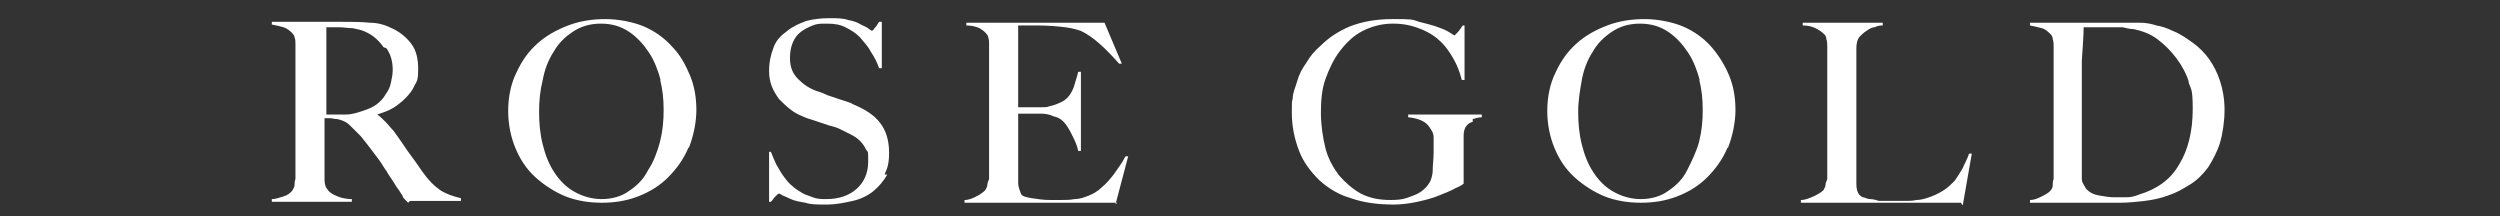
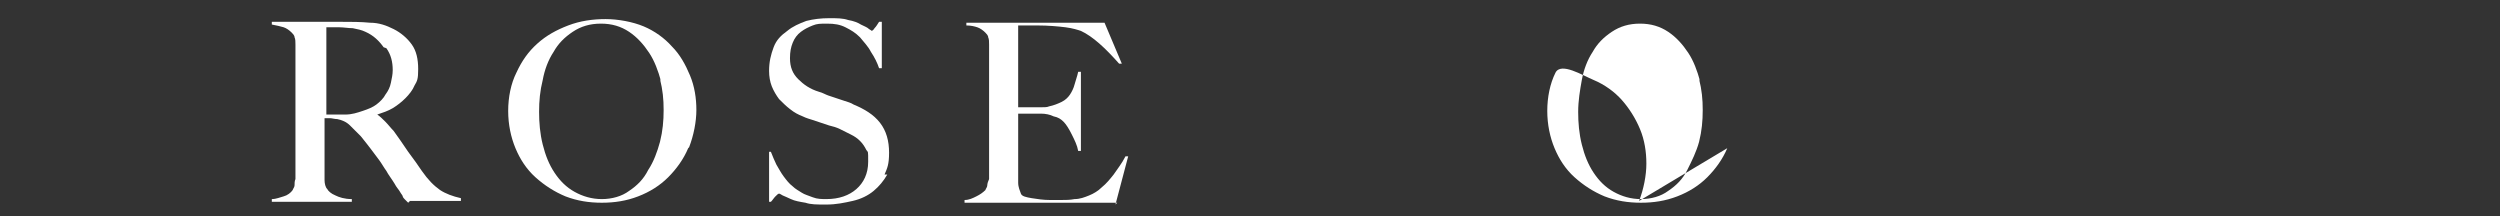
<svg xmlns="http://www.w3.org/2000/svg" viewBox="0 0 275 23.8" version="1.1" id="Layer_1">
  <rect x="0" y="0" width="275" height="23.8" fill="#333333" stroke="none" />
  <defs>
    <style>
      .st0 {
        fill: #fff;
      }
    </style>
  </defs>
  <path d="M44.9,22.3c-.2-.2-.3-.3-.4-.4,0,0-.2-.2-.2-.3,0-.1-.2-.3-.3-.5-.1-.2-.4-.5-.6-.9-.3-.5-.7-1-.9-1.4-.3-.4-.5-.8-.8-1.2-.3-.4-.6-.8-.9-1.2s-.7-.9-1.1-1.4c-.4-.4-.8-.8-1.2-1.2-.4-.4-.9-.6-1.4-.7-.3,0-.6-.1-.8-.1s-.4,0-.6,0v3.1c0,.9,0,1.6,0,2.2,0,.6,0,1.1,0,1.5,0,.4.1.8.3,1,.1.2.4.5.9.7.4.2,1,.4,1.8.4v.3h-8.8v-.3c.5,0,.9-.2,1.3-.3.4-.1.8-.4,1-.7,0-.1.2-.3.2-.5,0-.2,0-.5.1-.7,0-.3,0-.6,0-.9,0-.3,0-.6,0-.9s0-.6,0-1c0-.4,0-.9,0-1.4,0-.5,0-1.1,0-1.6v-7c0-.3,0-.7,0-1,0-.3,0-.7,0-1,0-.3,0-.6-.1-.8,0-.2-.2-.4-.3-.5-.3-.3-.6-.5-.9-.6-.3-.1-.8-.2-1.3-.3v-.3h1.1c.6,0,1.3,0,2.1,0,.8,0,1.6,0,2.4,0h1.9c1.2,0,2.3,0,3.3.1,1,0,1.8.3,2.6.7.8.4,1.5,1,2,1.7.5.7.7,1.6.7,2.7s-.1,1.3-.4,1.8c-.2.5-.6,1-1,1.4s-.9.8-1.4,1.1c-.5.3-1.1.5-1.7.7h0c.3.2.6.5.9.8.3.3.6.7.9,1,.5.7,1,1.4,1.6,2.3.6.8,1.1,1.5,1.5,2.1.7,1,1.3,1.6,2,2.1.6.4,1.4.7,2.3.9v.3h-5.6ZM42.2,5.2c-.5-.7-1.1-1.3-2-1.7-.4-.2-.9-.3-1.4-.4-.5,0-1-.1-1.5-.1s-.7,0-.9,0c-.2,0-.4,0-.5,0,0,.1,0,.2,0,.3,0,0,0,.2,0,.3,0,.1,0,.3,0,.5,0,.2,0,.6,0,1,0,.6,0,1.4,0,2.2,0,.8,0,1.6,0,2.3v3c.8,0,1.5,0,2.1,0,.7,0,1.3-.2,1.9-.4.6-.2,1.1-.4,1.5-.7.4-.3.8-.7,1-1.1.3-.4.5-.8.6-1.3.1-.5.2-.9.2-1.4,0-.9-.2-1.7-.7-2.4Z" class="st0" />
  <path d="M75.7,16.3c-.5,1.2-1.3,2.3-2.2,3.2-.9.9-2,1.6-3.3,2.1-1.3.5-2.6.7-4,.7s-2.7-.2-4-.7c-1.2-.5-2.3-1.2-3.3-2.1s-1.7-2-2.2-3.2c-.5-1.2-.8-2.6-.8-4.1s.3-3,.9-4.2c.6-1.3,1.3-2.3,2.3-3.2,1-.9,2.1-1.5,3.4-2,1.3-.5,2.7-.7,4.1-.7s3,.3,4.2.8c1.2.5,2.3,1.3,3.1,2.2.9.9,1.5,2,2,3.2s.7,2.5.7,3.8-.3,2.8-.8,4.1ZM72.7,8.9c-.3-1.1-.7-2.2-1.3-3.1-.6-.9-1.3-1.7-2.2-2.3-.9-.6-1.9-.9-3.1-.9s-2.2.3-3.1.9c-.9.6-1.6,1.3-2.1,2.2-.6.9-1,2-1.2,3.1-.3,1.2-.4,2.3-.4,3.5s.1,2.4.4,3.6c.3,1.2.7,2.2,1.3,3.1.6.9,1.3,1.6,2.2,2.1.9.5,1.9.8,3,.8s2.2-.3,3-.9c.9-.6,1.6-1.3,2.1-2.3.6-.9,1-2,1.3-3.1.3-1.2.4-2.3.4-3.5s-.1-2.2-.4-3.4Z" class="st0" />
  <path d="M97.6,19.2c-.4.7-.9,1.3-1.5,1.8-.6.5-1.4.9-2.3,1.1-.9.2-1.8.4-2.9.4s-1.7,0-2.3-.2c-.6-.1-1.2-.2-1.6-.4-.4-.2-.7-.3-.9-.4s-.3-.2-.4-.2-.2.1-.4.3c-.2.2-.3.4-.5.6h-.2v-5.5c0,0,.2,0,.2,0,.2.5.4,1,.6,1.4.3.5.5.9.8,1.3s.6.8,1,1.1c.3.3.7.5,1,.7.3.2.7.3,1.2.5.5.2,1,.2,1.5.2,1.4,0,2.5-.4,3.3-1.1.8-.7,1.3-1.7,1.3-3s0-1-.2-1.3c-.2-.4-.4-.7-.7-1s-.6-.5-1-.7c-.4-.2-.8-.4-1.2-.6-.4-.2-.8-.3-1.2-.4-.3-.1-.6-.2-.9-.3s-.6-.2-.9-.3c-.3-.1-.7-.2-1.1-.4-.5-.2-.9-.4-1.4-.8-.4-.3-.8-.7-1.2-1.1-.3-.4-.6-.9-.8-1.4s-.3-1.1-.3-1.7c0-1,.2-1.8.5-2.6s.8-1.3,1.5-1.8c.6-.5,1.3-.8,2.1-1.1.8-.2,1.6-.3,2.5-.3s1.5,0,2.1.2c.6.1,1.1.3,1.4.5.4.2.7.3.9.5.2.1.3.2.3.2,0,0,.2-.1.3-.3.2-.2.3-.4.5-.7h.3v5.1h-.3c-.2-.6-.5-1.2-.9-1.8-.3-.6-.8-1.1-1.2-1.6-.5-.5-1-.8-1.6-1.1-.6-.3-1.2-.4-2-.4s-1.1,0-1.6.2c-.5.2-.9.4-1.3.7-.4.3-.7.7-.9,1.2-.2.5-.3,1-.3,1.7,0,1,.3,1.7.9,2.3.6.6,1.3,1.1,2.3,1.4.4.1.7.3,1,.4.3.1.6.2.9.3.3.1.6.2.9.3s.7.2,1,.4c1.2.5,2.2,1.1,2.9,2,.7.9,1,2,1,3.3s-.2,1.7-.5,2.4Z" class="st0" />
  <path d="M122.9,22.3h-16.8v-.3c.5,0,.9-.2,1.3-.4s.7-.4,1-.7c0-.1.2-.3.2-.5,0-.2.1-.5.2-.7,0-.3,0-.6,0-.9,0-.3,0-.6,0-.9s0-.6,0-1c0-.4,0-.9,0-1.4,0-.5,0-1.1,0-1.6v-7c0-.3,0-.7,0-1,0-.3,0-.7,0-1,0-.3,0-.6-.1-.8,0-.2-.2-.4-.3-.5-.3-.3-.6-.5-.9-.6s-.7-.2-1.2-.2v-.3h15.2l1.9,4.5h-.3c-1.5-1.7-2.9-3-4.2-3.6-.3-.1-.9-.3-1.7-.4-.8-.1-1.9-.2-3.1-.2s-.8,0-1.2,0-.7,0-.9,0c0,.3,0,.9,0,1.8,0,.9,0,2,0,3.2v1.8c0,.5,0,.9,0,1.2,0,.3,0,.5,0,.7v.3h.5c.3,0,.6,0,.9,0,.4,0,.7,0,1.1,0,.4,0,.7,0,.9-.1.5-.1,1-.3,1.4-.5.4-.2.7-.5.9-.8.2-.3.4-.7.5-1.1.1-.4.3-.9.4-1.4h.3v8.7h-.3c-.1-.6-.4-1.2-.7-1.8-.3-.6-.6-1.1-.9-1.4-.3-.3-.6-.5-1.1-.6-.4-.2-.9-.3-1.4-.3s-.5,0-.7,0c-.2,0-.4,0-.5,0h-1.3c0,.3,0,.6,0,1.1v3.3c0,.3,0,.6,0,.8,0,.3,0,.5,0,.7,0,.6,0,1.1,0,1.7,0,.5.2.9.3,1.2s.6.4,1.2.5c.6.1,1.3.2,2,.2s.7,0,1.2,0c.5,0,1,0,1.5-.1.6,0,1.1-.2,1.6-.4.5-.2,1-.5,1.4-.9.5-.4.9-.9,1.3-1.4.4-.6.9-1.2,1.3-2h.3c0,0-1.4,5.3-1.4,5.3Z" class="st0" />
-   <path d="M162,13.4c-.4.1-.6.3-.8.6-.1.2-.2.5-.2.9s0,.8,0,1.3v4c-.1.1-.4.3-.9.5-.5.3-1.1.5-1.8.8-.7.3-1.5.5-2.4.7-.9.2-1.8.3-2.6.3-1.7,0-3.3-.2-4.7-.7-1.4-.4-2.5-1.1-3.5-2-.9-.9-1.7-1.9-2.2-3.2-.5-1.3-.8-2.7-.8-4.2s0-1,.1-1.6c0-.6.3-1.2.5-1.9.2-.7.5-1.3,1-2,.4-.7.9-1.3,1.6-1.9.9-.9,2-1.6,3.2-2.1,1.3-.5,2.8-.8,4.7-.8s2.1,0,2.9.3c.8.2,1.6.4,2.1.6.6.2,1,.4,1.3.6s.5.3.5.3.1-.1.3-.3.4-.5.6-.8h.2v6h-.3c-.2-.8-.5-1.6-.9-2.3-.4-.7-.8-1.3-1.3-1.8-.6-.6-1.3-1.1-2.3-1.5s-1.9-.6-3.1-.6-2.3.3-3.3.8c-1,.5-1.8,1.3-2.5,2.2-.7.9-1.2,2-1.6,3.1s-.5,2.4-.5,3.7.2,2.7.5,3.9c.3,1.2.9,2.2,1.5,3,.7.8,1.5,1.5,2.4,2,1,.5,2,.7,3.3.7s1.7-.2,2.5-.5c.8-.3,1.4-.8,1.8-1.5.1-.2.3-.7.3-1.3,0-.6.1-1.2.1-1.9s0-1.2,0-1.7c0-.5-.3-.9-.6-1.3-.4-.5-1.2-.8-2.2-.9v-.3h8.1v.3c-.3,0-.7.1-1,.2Z" class="st0" />
-   <path d="M190,16.3c-.5,1.2-1.3,2.3-2.2,3.2-.9.9-2,1.6-3.3,2.1-1.3.5-2.6.7-4,.7s-2.7-.2-4-.7c-1.2-.5-2.3-1.2-3.3-2.1s-1.7-2-2.2-3.2-.8-2.6-.8-4.1.3-3,.9-4.2c.6-1.3,1.3-2.3,2.3-3.2,1-.9,2.1-1.5,3.4-2,1.3-.5,2.7-.7,4.1-.7s3,.3,4.2.8c1.2.5,2.3,1.3,3.1,2.2s1.5,2,2,3.2.7,2.5.7,3.8-.3,2.8-.8,4.1ZM187,8.9c-.3-1.1-.7-2.2-1.3-3.1-.6-.9-1.3-1.7-2.2-2.3s-1.9-.9-3.1-.9-2.2.3-3.1.9-1.6,1.3-2.1,2.2c-.6.9-1,2-1.2,3.1s-.4,2.3-.4,3.5.1,2.4.4,3.6.7,2.2,1.3,3.1c.6.9,1.3,1.6,2.2,2.1.9.5,1.9.8,3,.8s2.2-.3,3-.9c.9-.6,1.6-1.3,2.1-2.3s1-2,1.3-3.1c.3-1.2.4-2.3.4-3.5s-.1-2.2-.4-3.4Z" class="st0" />
-   <path d="M215.7,22.3h-17.6v-.3c.5,0,.9-.2,1.4-.4.4-.2.8-.4,1.1-.7,0-.1.2-.3.2-.5,0-.2.1-.5.2-.7,0-.3,0-.6,0-.9,0-.3,0-.6,0-.9s0-.6,0-1c0-.4,0-.9,0-1.4,0-.5,0-1.1,0-1.6v-7.9c0-.3,0-.6,0-.9s0-.5-.1-.8c0-.2-.1-.4-.2-.5-.3-.3-.6-.5-1-.7-.4-.2-.9-.3-1.4-.3v-.3h8.8v.3c-.2,0-.5,0-.9.2-.3,0-.6.2-.9.4-.3.2-.5.4-.8.7-.2.3-.3.7-.3,1.2,0,.6,0,1.2,0,1.8,0,.5,0,1.1,0,1.6,0,.5,0,1,0,1.6v5c0,.5,0,1,0,1.5,0,.5,0,1.1,0,1.7,0,.6,0,1.1,0,1.7s.1.9.3,1.2c0,0,.2.2.4.3.2,0,.5.2.8.2.3,0,.7.1,1,.2.4,0,.7,0,1.1,0s.4,0,.7,0c.3,0,.7,0,1.1,0,.4,0,.8,0,1.2-.1.4,0,.8-.1,1.1-.2.7-.2,1.3-.5,1.8-.8s.9-.7,1.3-1.1c.3-.4.6-.9.9-1.4.2-.5.5-1,.7-1.6h.3c0,0-1,5.7-1,5.7Z" class="st0" />
-   <path d="M244.2,15.7c-.3,1-.8,1.9-1.3,2.7-.6.8-1.2,1.4-2,1.9-.8.5-1.5.9-2.4,1.2-.8.3-1.7.5-2.6.6-.9.1-1.8.2-2.6.2h-10v-.3c.5,0,.9-.2,1.3-.4.4-.2.8-.4,1-.7,0,0,.2-.2.2-.5,0-.2,0-.5.1-.7,0-.3,0-.6,0-.9,0-.3,0-.6,0-.9s0-.6,0-1c0-.4,0-.9,0-1.4,0-.5,0-1.1,0-1.6v-7.9c0-.3,0-.6,0-.9,0-.3,0-.5-.1-.8,0-.2-.1-.4-.2-.5-.3-.3-.6-.6-1-.7-.4-.1-.8-.2-1.3-.3v-.3c.8,0,1.9,0,3.3,0,1.4,0,3.2,0,5.2,0h1.8c.6,0,1.2,0,1.8,0,.6,0,1.2.1,1.8.3.6.1,1.2.3,1.8.6.8.3,1.5.8,2.2,1.3s1.3,1.1,1.8,1.8.9,1.5,1.2,2.4c.3.9.5,2,.5,3.2s-.2,2.6-.5,3.6ZM240.8,9.1c-.3-1-.8-1.9-1.4-2.7-.6-.8-1.3-1.5-2.1-2.1-.8-.6-1.7-.9-2.6-1.1-.4,0-.8-.1-1.2-.2-.4,0-1,0-1.6,0s-.5,0-.7,0c-.3,0-.5,0-.8,0-.2,0-.5,0-.7,0-.2,0-.4,0-.5,0,0,.9-.1,2.1-.2,3.7,0,1.6,0,3.5,0,5.6v3.2c0,1,0,1.7,0,2.3,0,.3,0,.5,0,.8,0,.3,0,.6,0,.9,0,.3,0,.5.2.8s.2.4.3.5c.4.4.8.6,1.4.7.6.1,1.1.2,1.6.2s.9,0,1.4,0c.5,0,.9-.1,1.4-.3,2-.6,3.5-1.7,4.4-3.3,1-1.6,1.5-3.7,1.5-6.1s-.2-2.1-.5-3.1Z" class="st0" />
+   <path d="M190,16.3c-.5,1.2-1.3,2.3-2.2,3.2-.9.9-2,1.6-3.3,2.1-1.3.5-2.6.7-4,.7s-2.7-.2-4-.7c-1.2-.5-2.3-1.2-3.3-2.1s-1.7-2-2.2-3.2-.8-2.6-.8-4.1.3-3,.9-4.2s3,.3,4.2.8c1.2.5,2.3,1.3,3.1,2.2s1.5,2,2,3.2.7,2.5.7,3.8-.3,2.8-.8,4.1ZM187,8.9c-.3-1.1-.7-2.2-1.3-3.1-.6-.9-1.3-1.7-2.2-2.3s-1.9-.9-3.1-.9-2.2.3-3.1.9-1.6,1.3-2.1,2.2c-.6.9-1,2-1.2,3.1s-.4,2.3-.4,3.5.1,2.4.4,3.6.7,2.2,1.3,3.1c.6.9,1.3,1.6,2.2,2.1.9.5,1.9.8,3,.8s2.2-.3,3-.9c.9-.6,1.6-1.3,2.1-2.3s1-2,1.3-3.1c.3-1.2.4-2.3.4-3.5s-.1-2.2-.4-3.4Z" class="st0" />
</svg>